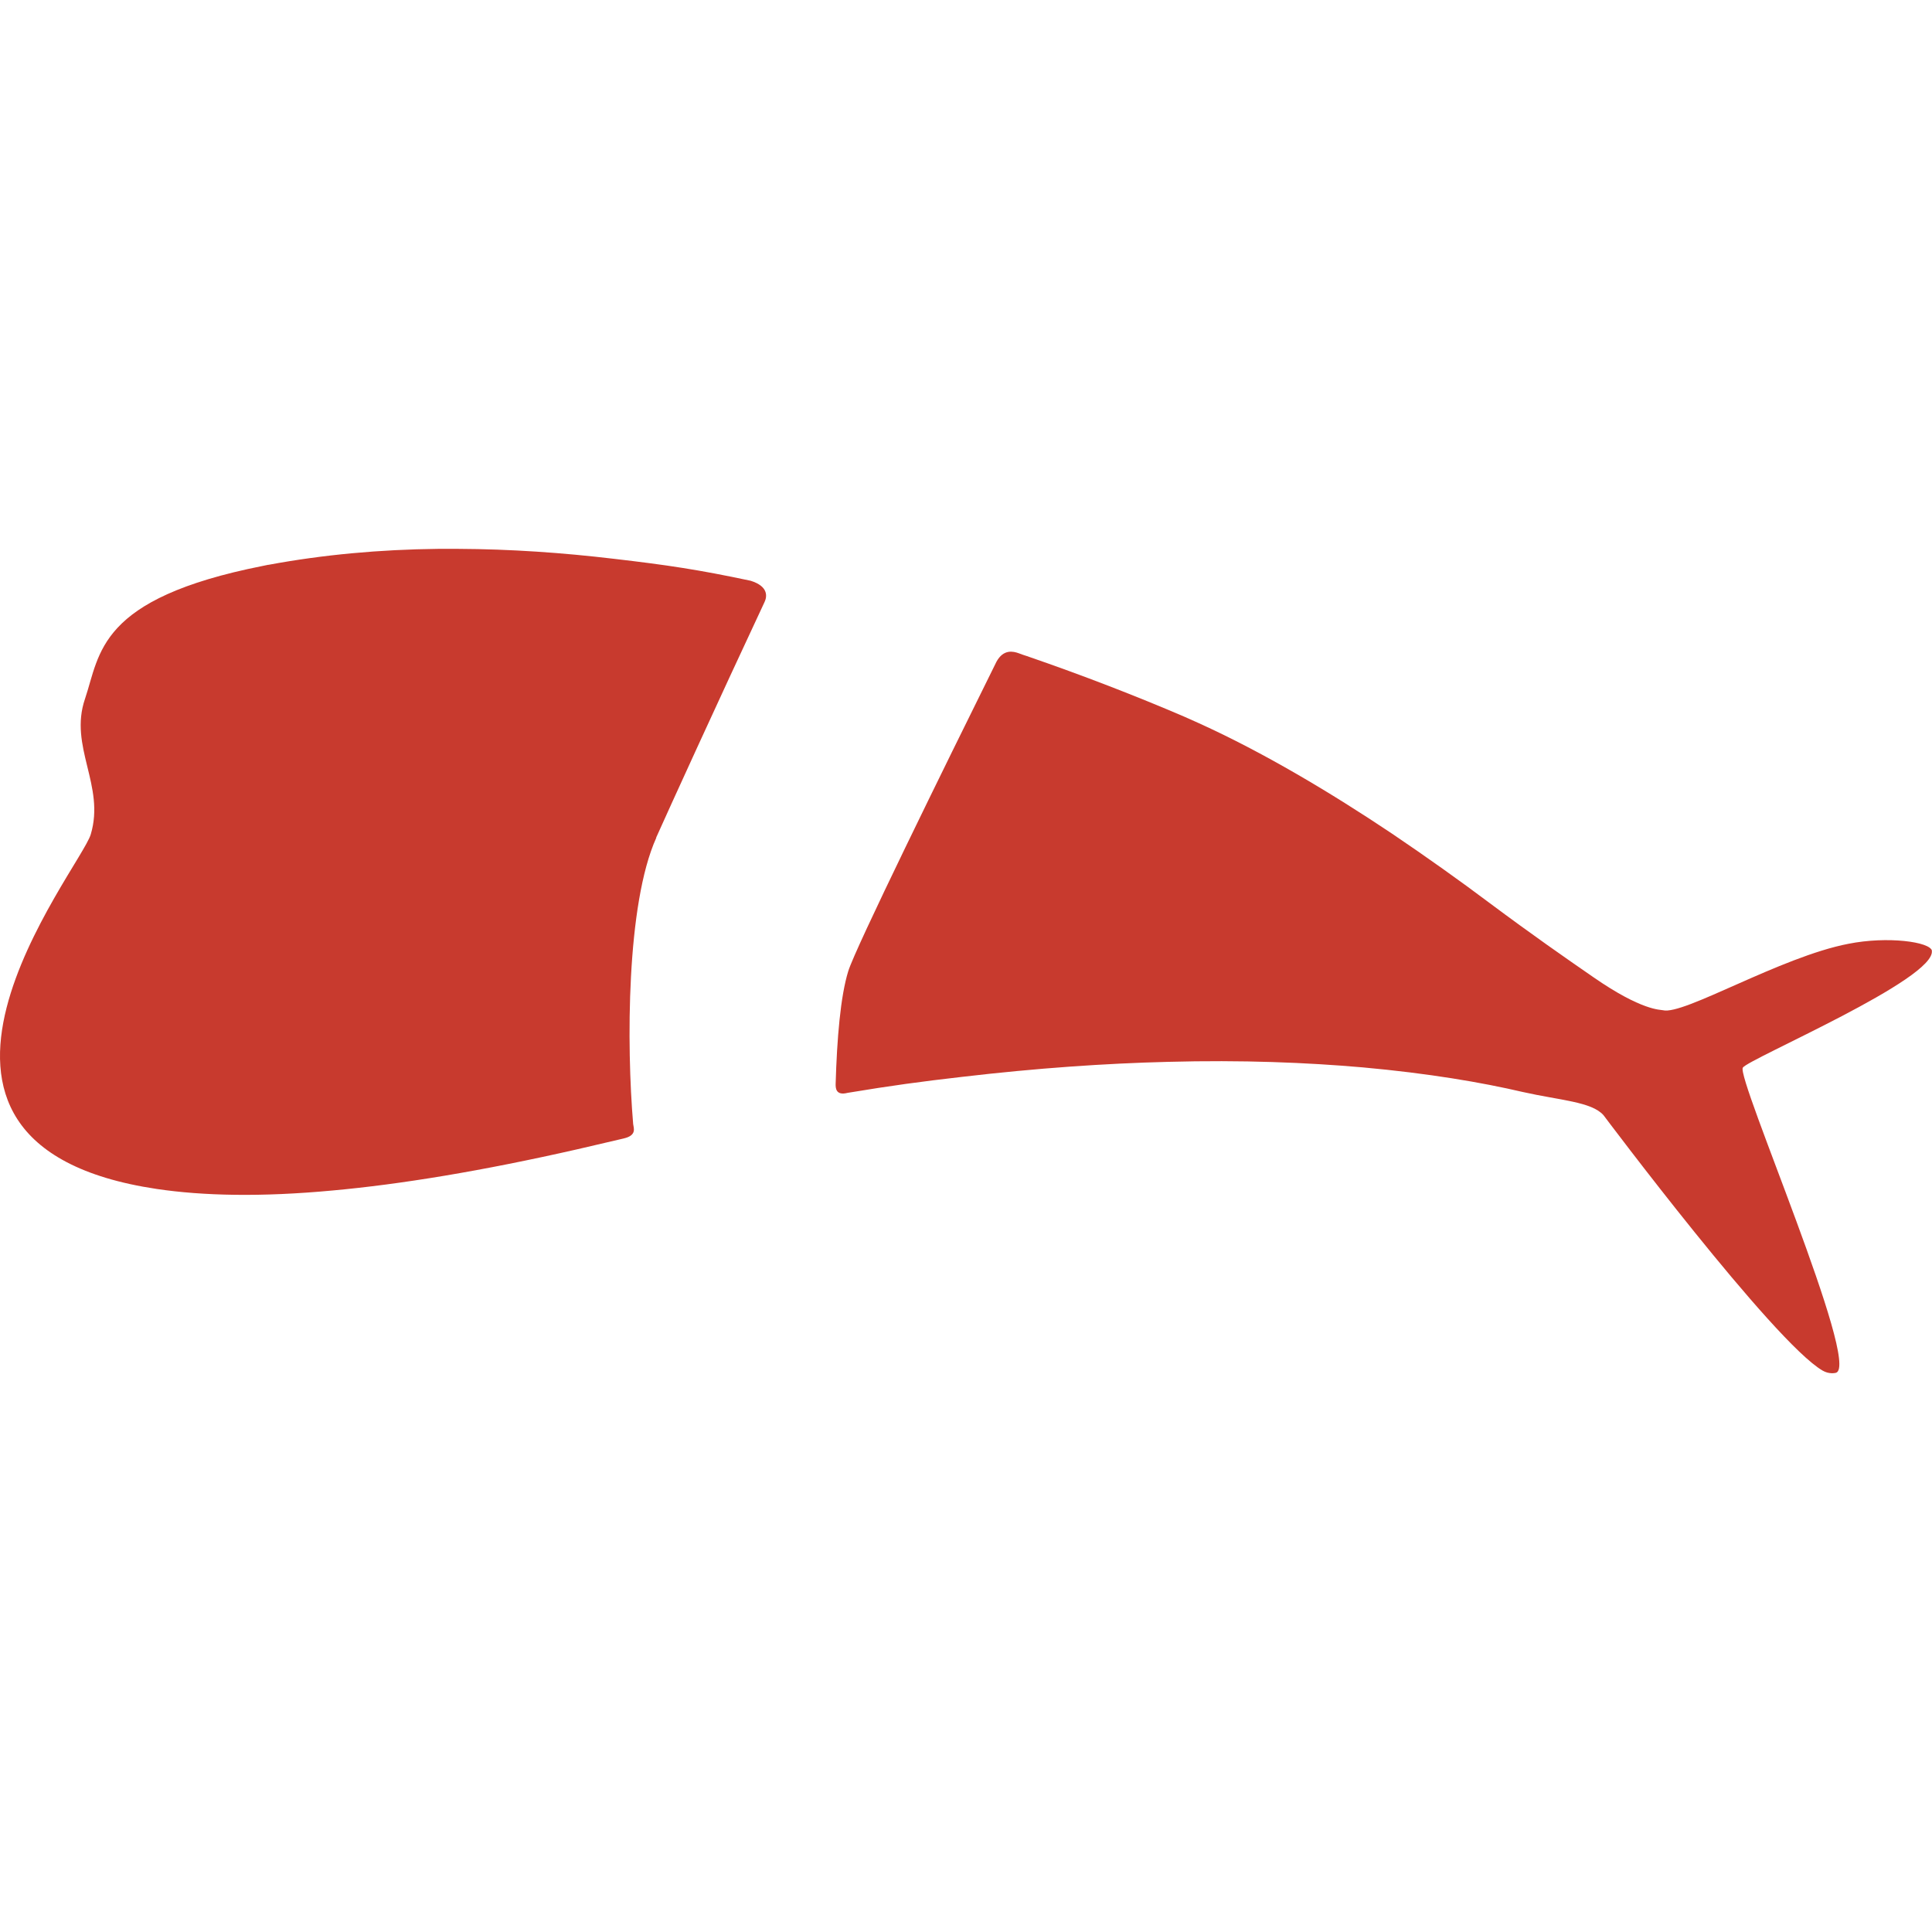
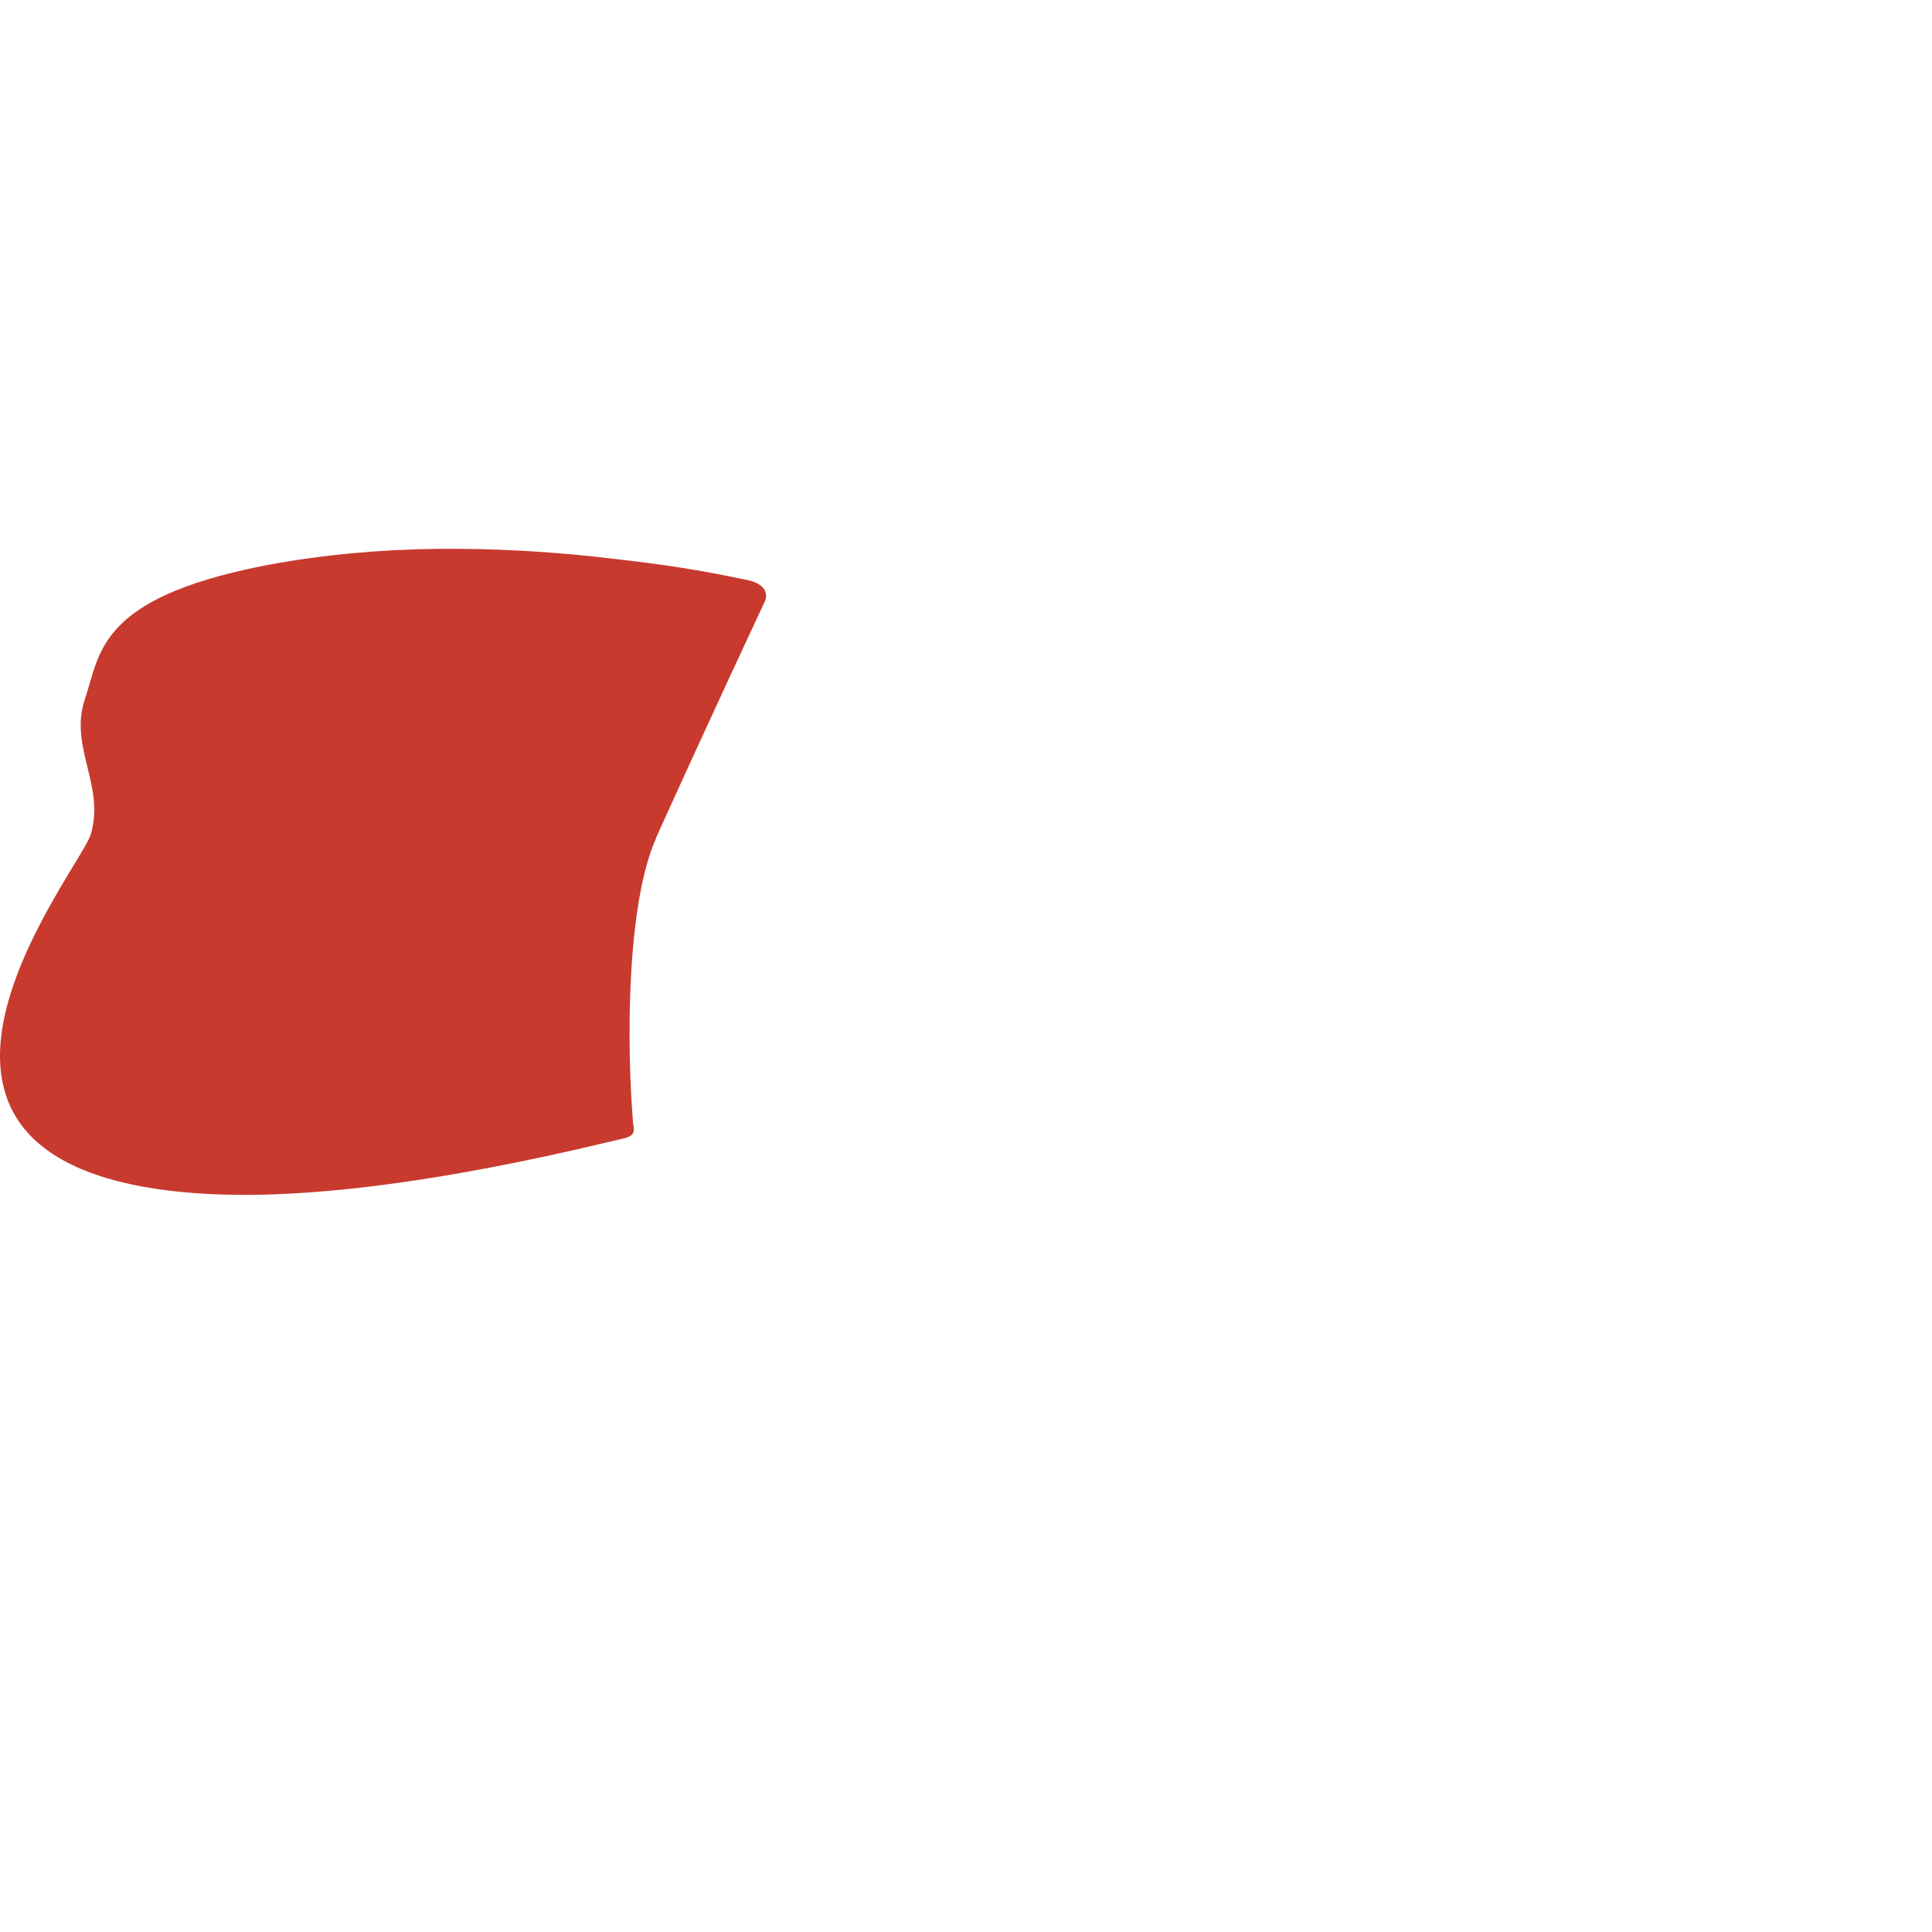
<svg xmlns="http://www.w3.org/2000/svg" width="44" height="44" viewBox="0 0 44 44" fill="none">
  <path class="red-on-hover" d="M14.945 19.073C15.232 18.432 16.342 15.996 17.412 13.711C17.472 13.585 17.502 13.352 17.094 13.226C15.908 12.974 15.197 12.868 13.986 12.727C12.801 12.586 11.616 12.505 10.44 12.5C10.284 12.5 10.127 12.5 9.971 12.5C8.655 12.515 7.363 12.631 6.117 12.863H6.107C6.067 12.873 6.026 12.878 5.986 12.888C2.218 13.635 2.284 14.886 1.936 15.915C1.562 17.005 2.4 17.887 2.067 19.002C1.83 19.799 -3.311 26.049 3.57 27.078C4.624 27.234 5.941 27.265 7.57 27.113C9.124 26.972 10.97 26.669 13.144 26.175C13.381 26.12 14.072 25.958 14.203 25.928C14.511 25.857 14.43 25.691 14.42 25.6C14.269 23.819 14.264 20.596 14.945 19.083V19.073Z" fill="#C83A2E" />
-   <path class="red-on-hover" d="M44 21.655C43.96 21.448 42.986 21.317 42.098 21.494C40.55 21.791 38.34 23.128 37.871 23.007C37.811 22.992 37.397 23.022 36.297 22.261C35.632 21.802 34.885 21.282 33.932 20.571C33.246 20.056 32.489 19.517 31.697 18.982C30.295 18.044 28.771 17.136 27.303 16.47C27.192 16.419 27.076 16.369 26.965 16.319C25.881 15.854 24.675 15.385 23.384 14.941C23.323 14.921 23.258 14.901 23.197 14.876C23.081 14.835 22.854 14.775 22.693 15.072C21.497 17.489 19.48 21.59 19.318 22.119C19.142 22.689 19.061 23.648 19.031 24.692C19.031 24.773 19.031 24.959 19.303 24.889C20.307 24.722 20.988 24.631 21.901 24.526C23.621 24.324 25.185 24.218 26.597 24.183C28.287 24.137 29.765 24.198 31.036 24.309C32.539 24.445 33.75 24.652 34.678 24.869C35.526 25.06 36.247 25.09 36.519 25.398C36.519 25.398 40.388 30.564 41.508 31.214C41.654 31.3 41.791 31.27 41.811 31.265C42.396 31.108 39.536 24.541 39.692 24.314C39.828 24.112 44.121 22.286 43.995 21.645L44 21.655Z" fill="#C83A2E" />
</svg>